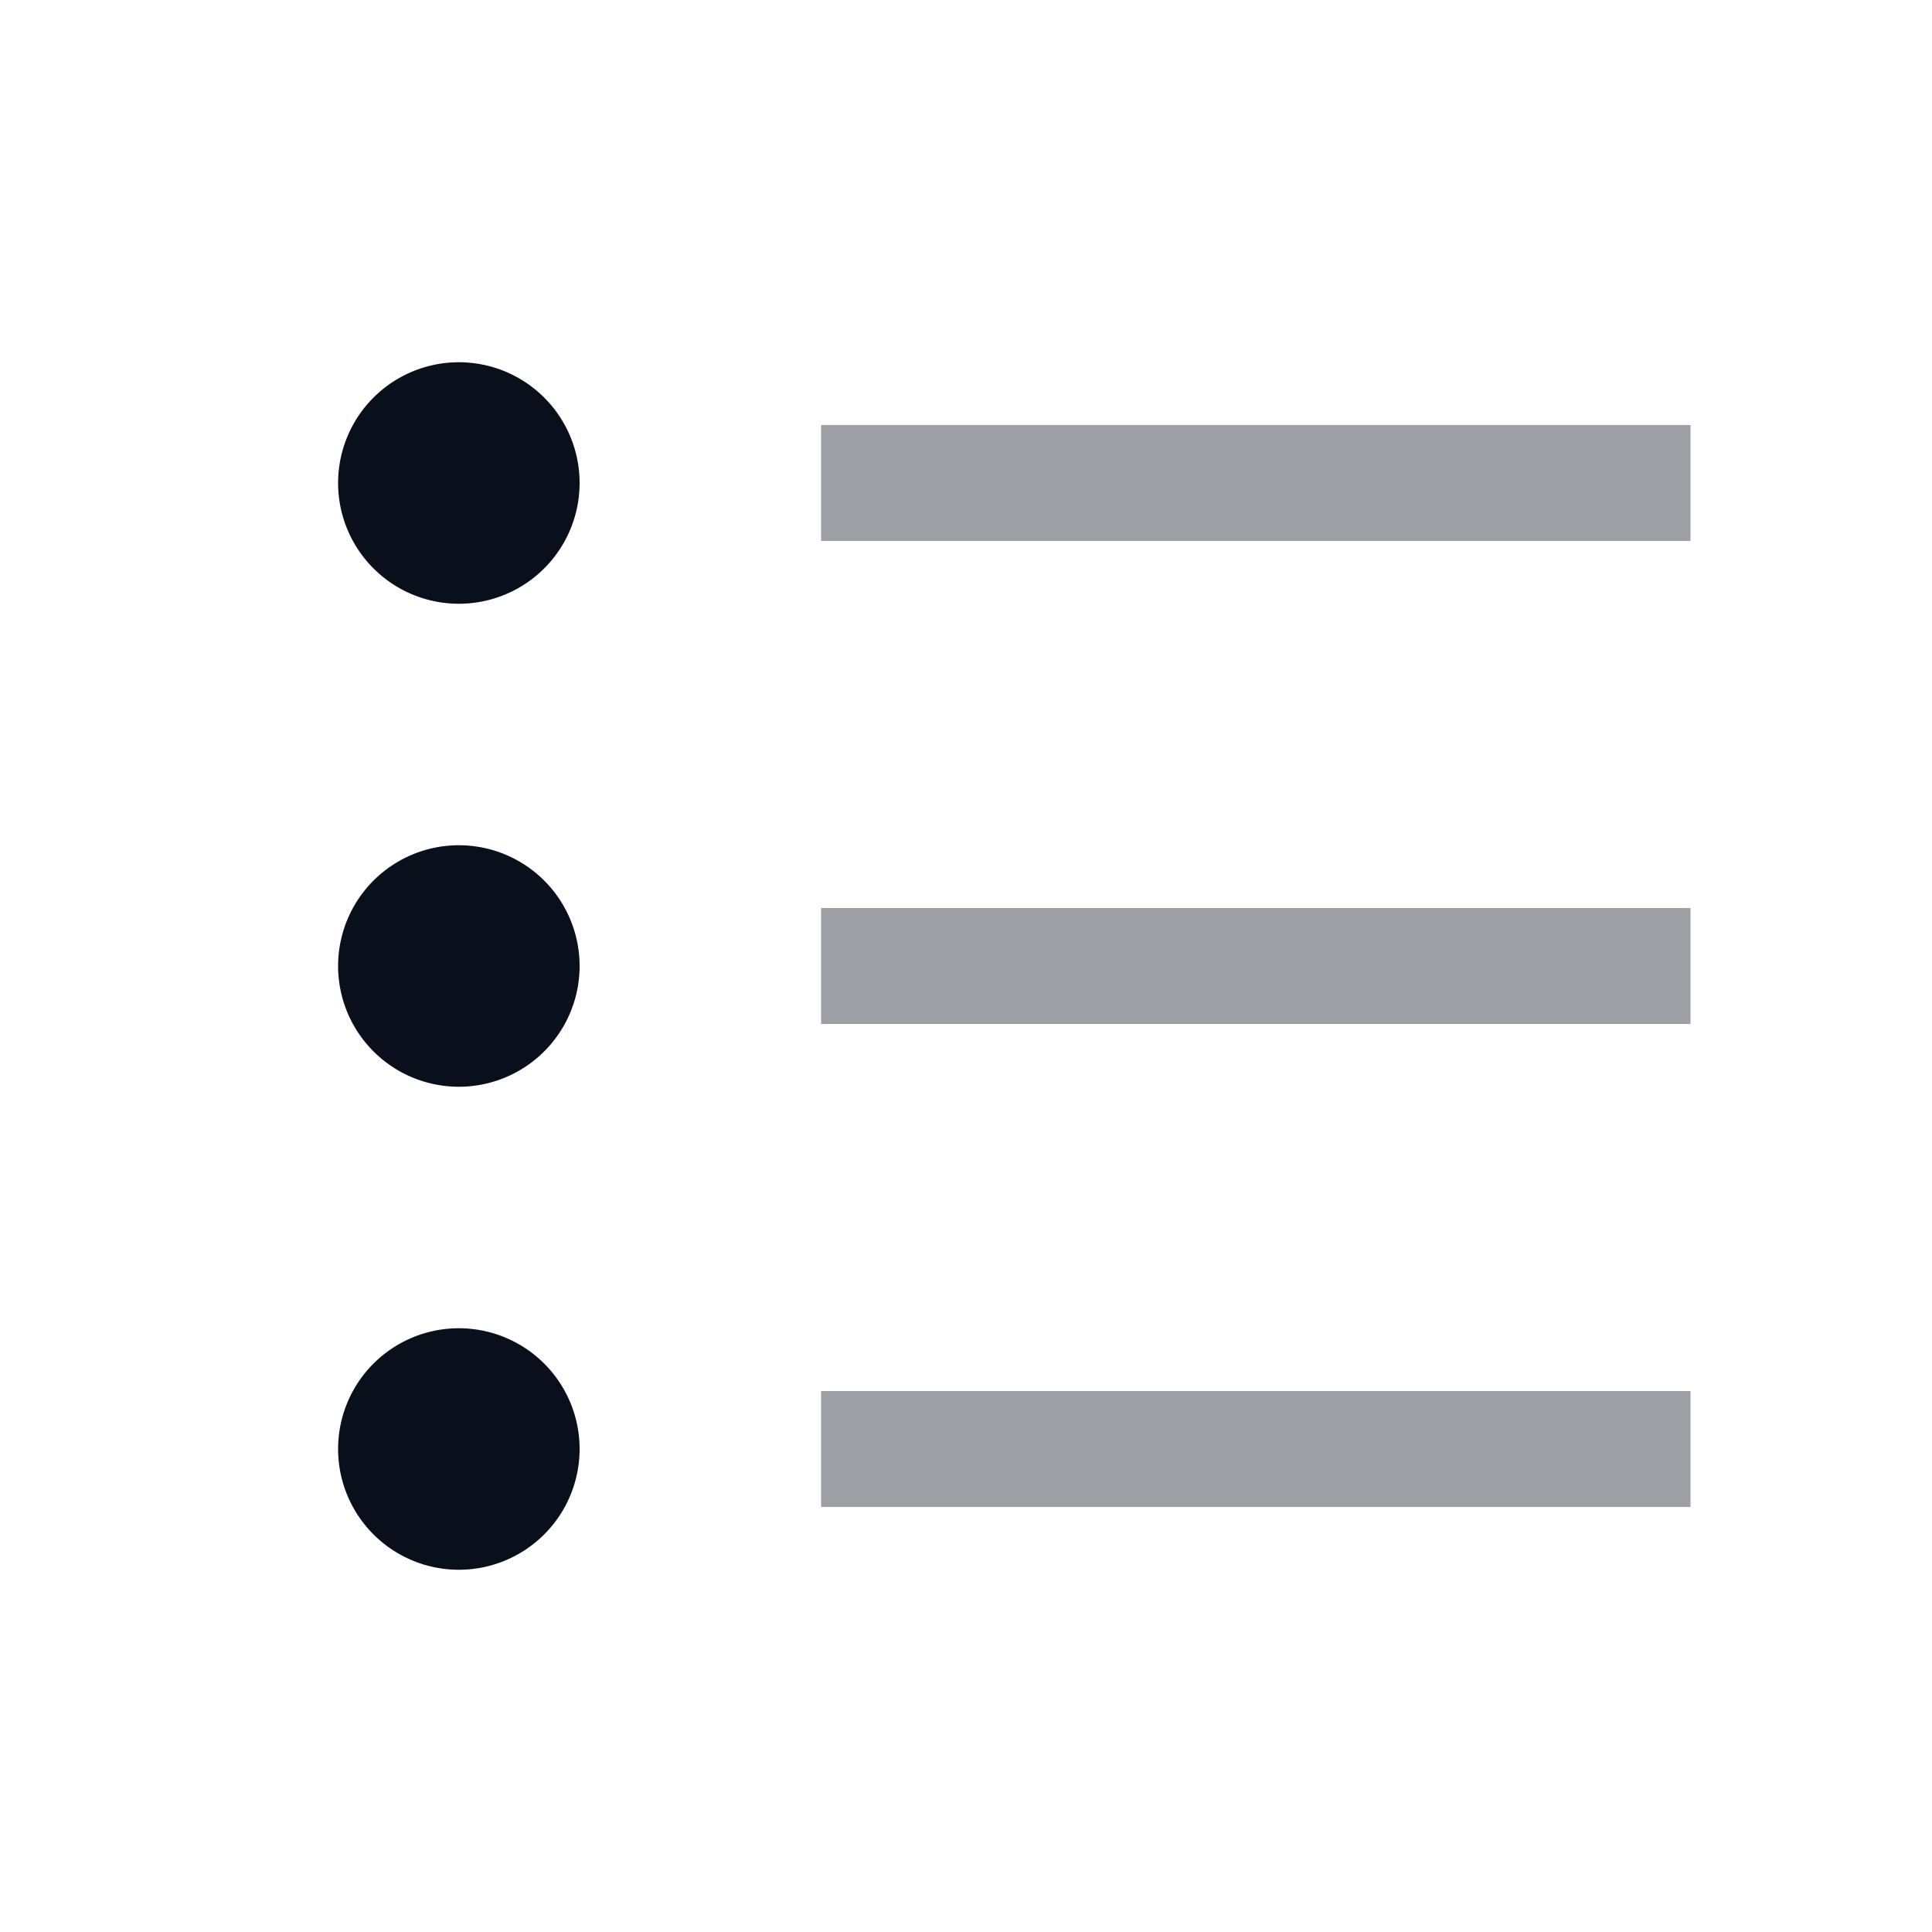
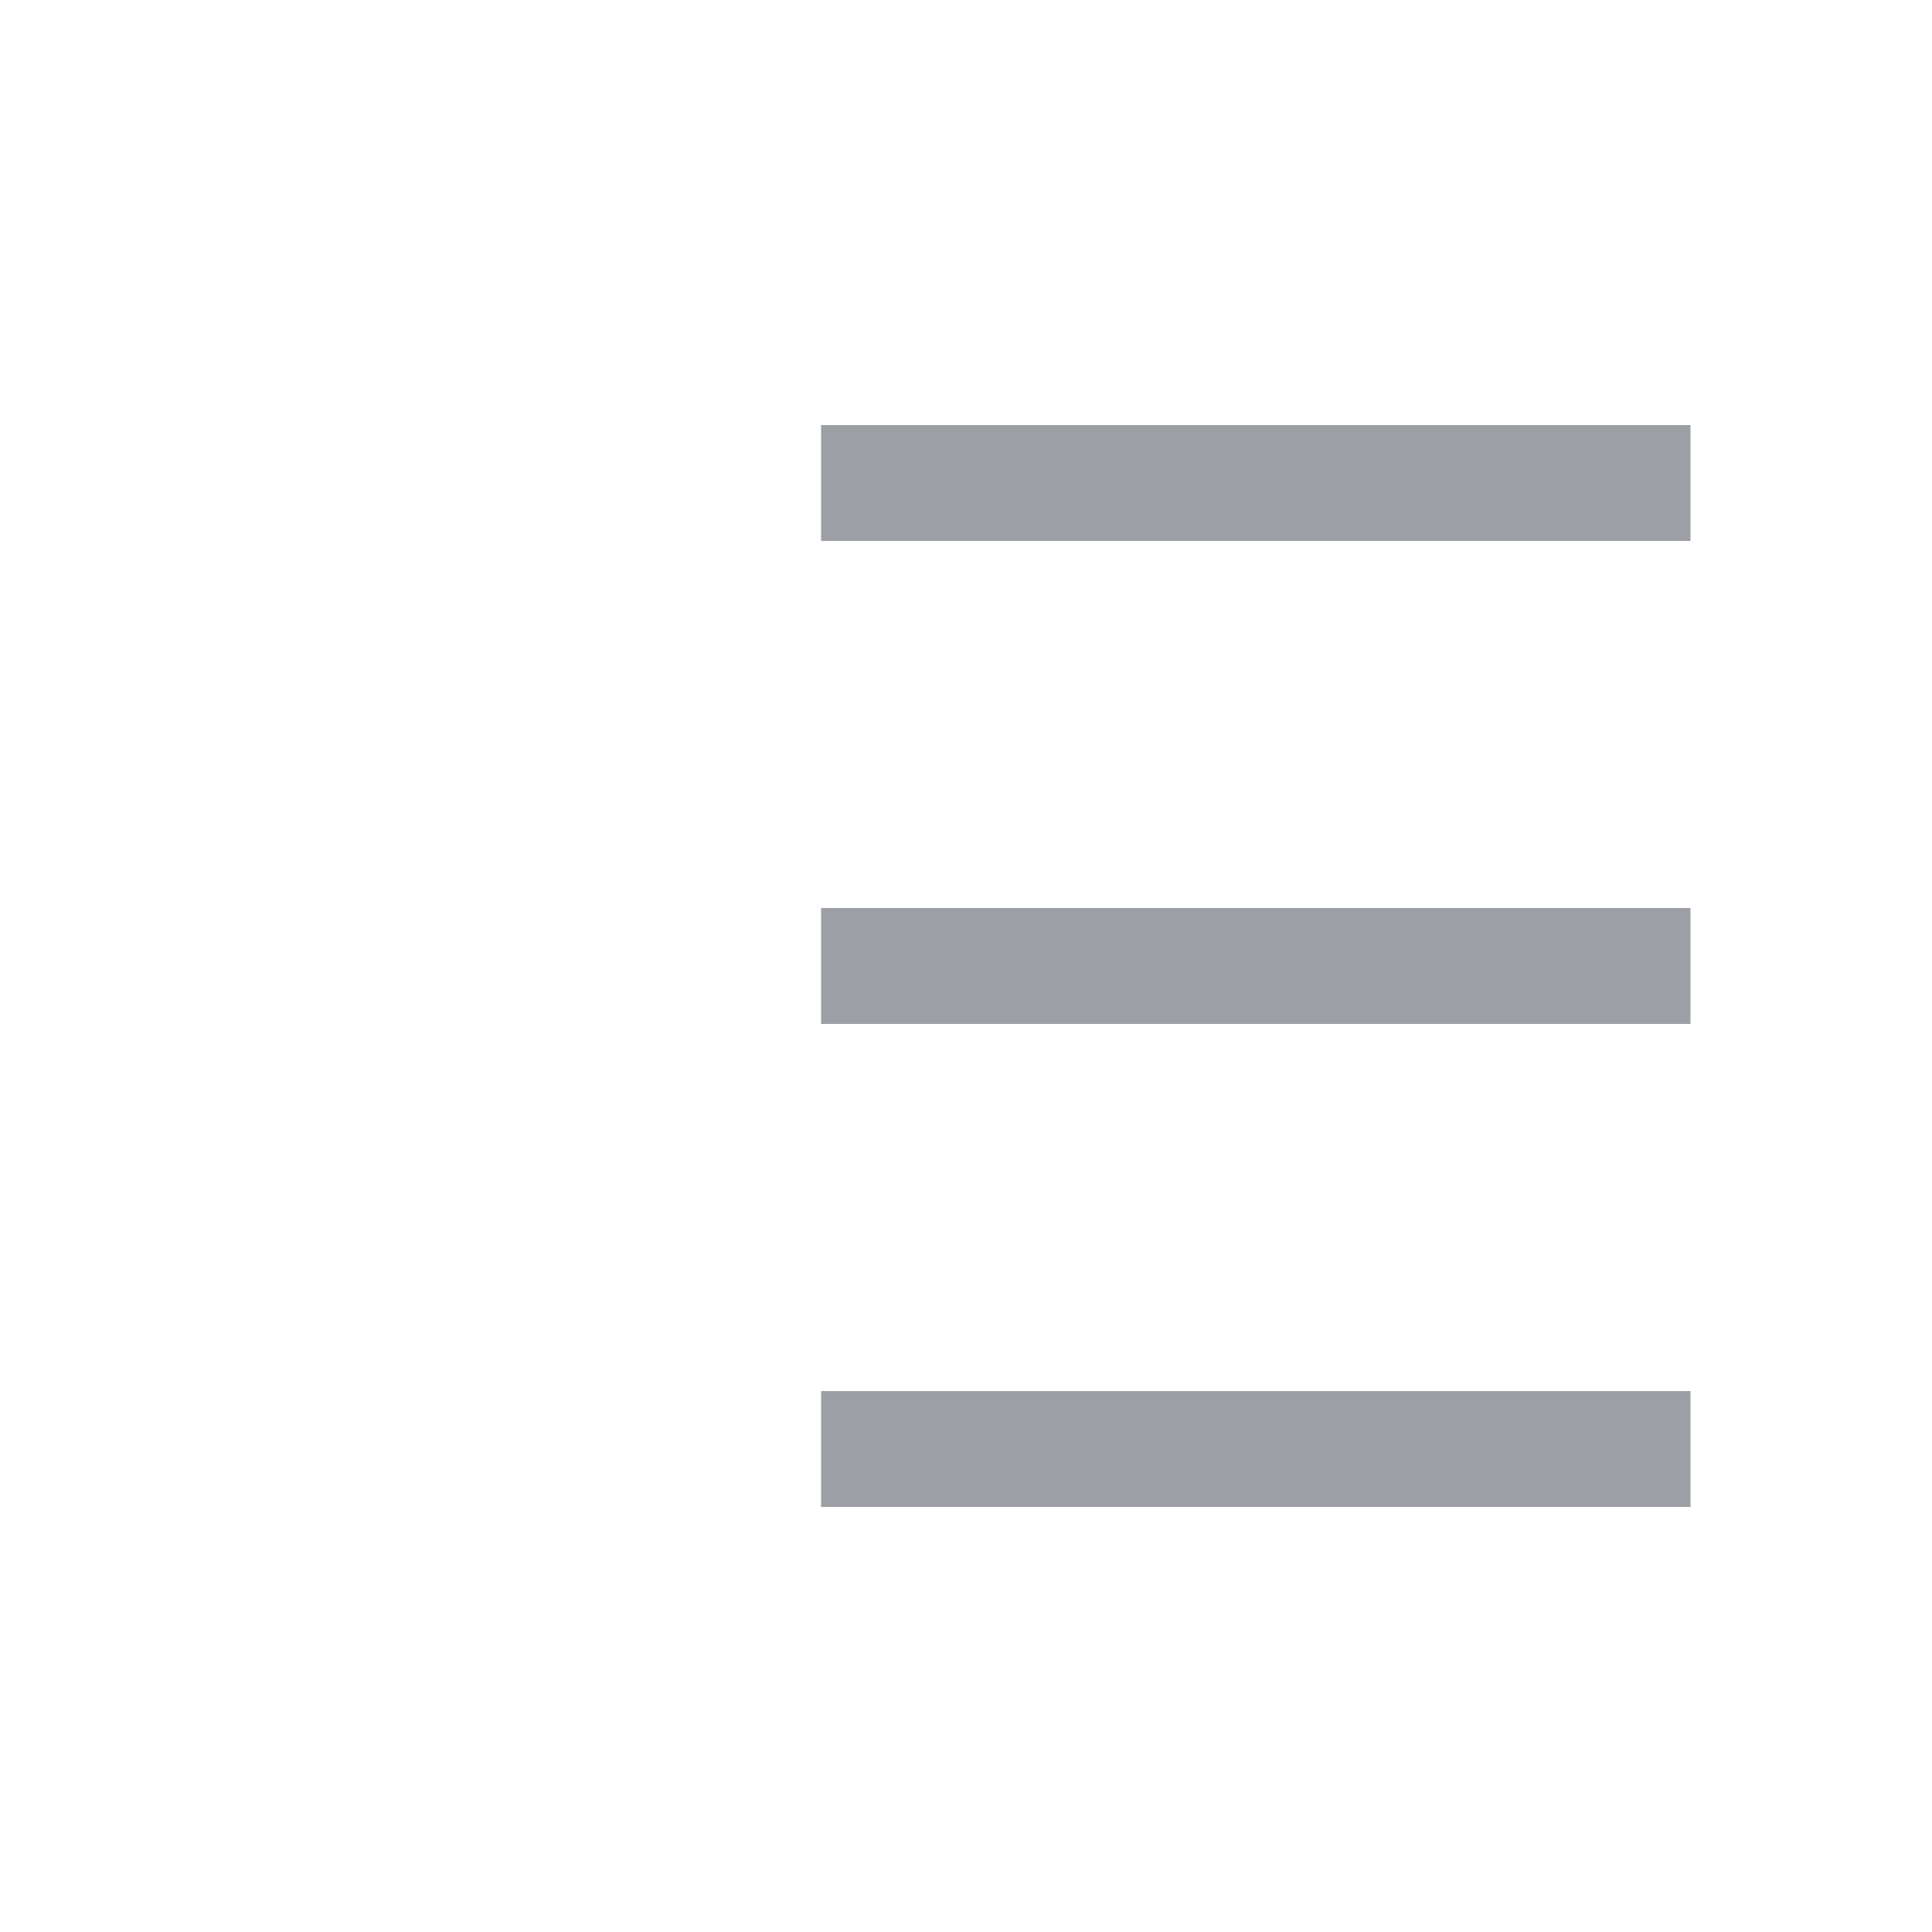
<svg xmlns="http://www.w3.org/2000/svg" width="20" height="20" fill="none" viewBox="0 0 20 20">
  <path fill="#09101C" fill-rule="evenodd" d="M8.5 4.4h9v1.2h-9V4.4Zm0 5h9v1.2h-9V9.4Zm9 5h-9v1.2h9v-1.2Z" clip-rule="evenodd" opacity=".4" />
-   <path fill="#09101C" fill-rule="evenodd" d="M6 5a1.25 1.25 0 1 1-2.5 0A1.25 1.25 0 0 1 6 5Zm0 5a1.25 1.25 0 1 1-2.5 0A1.25 1.25 0 0 1 6 10Zm-1.25 6.25a1.25 1.25 0 1 0 0-2.5 1.25 1.25 0 0 0 0 2.5Z" clip-rule="evenodd" />
</svg>